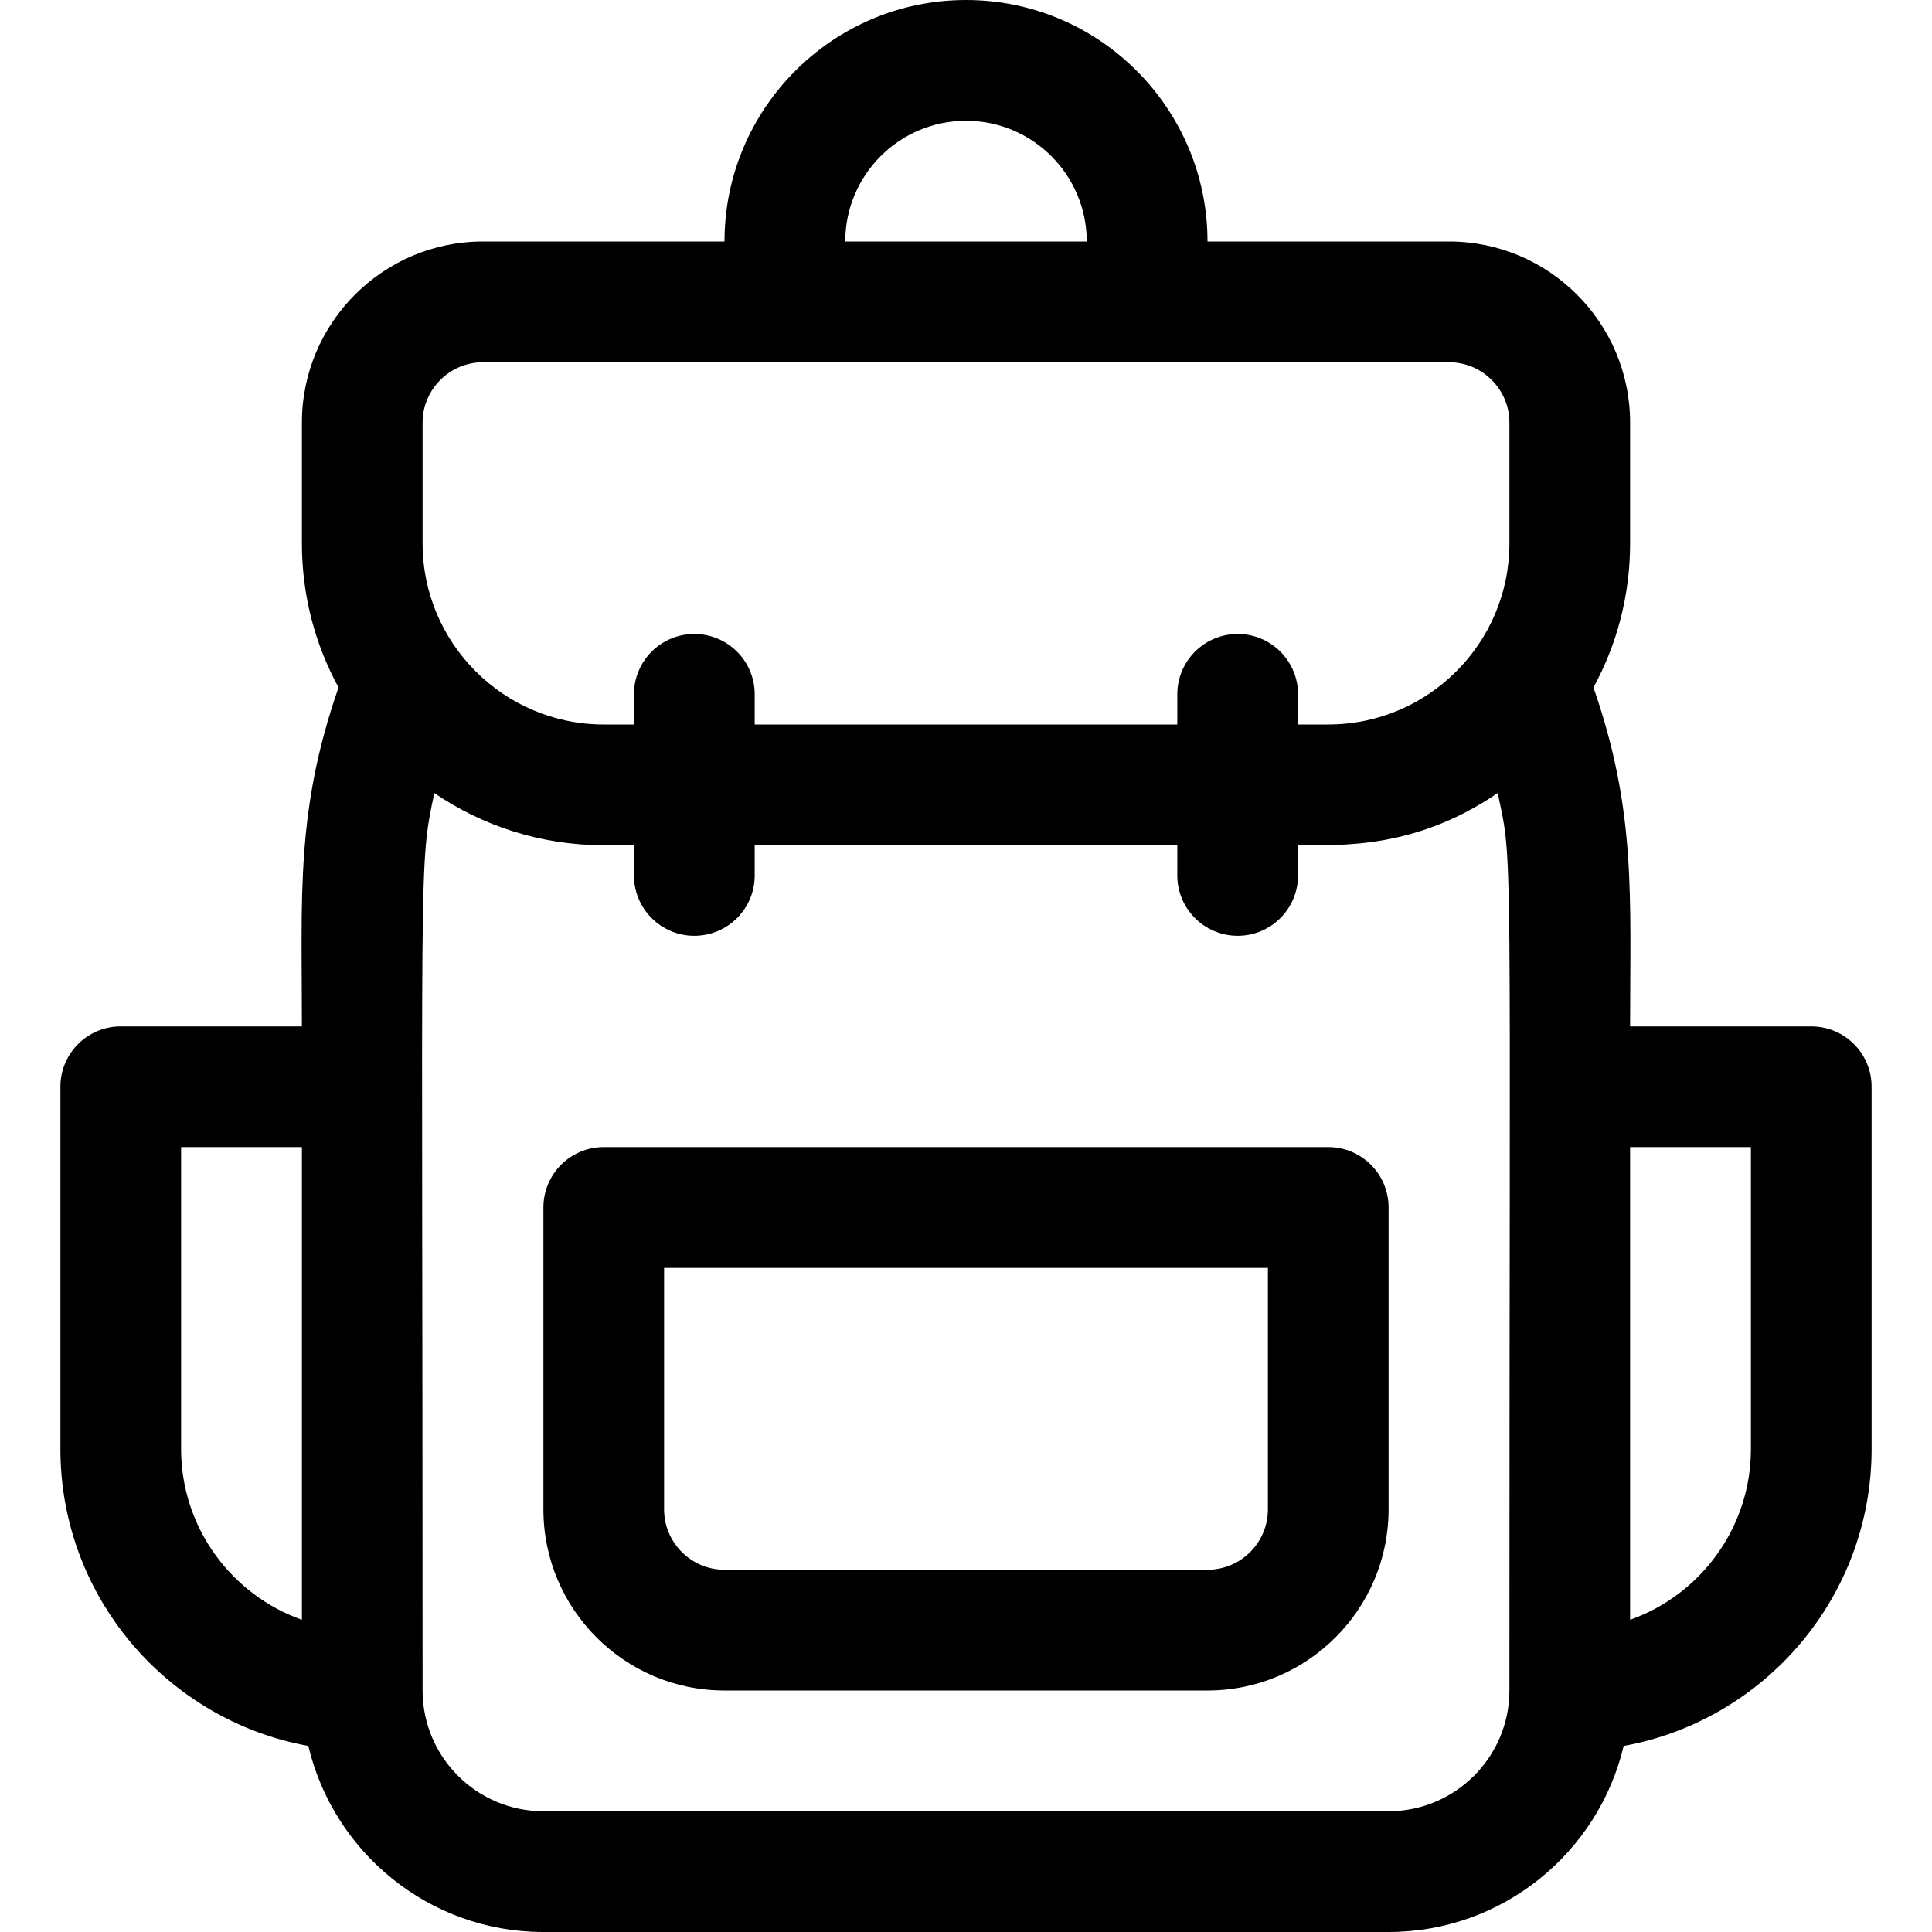
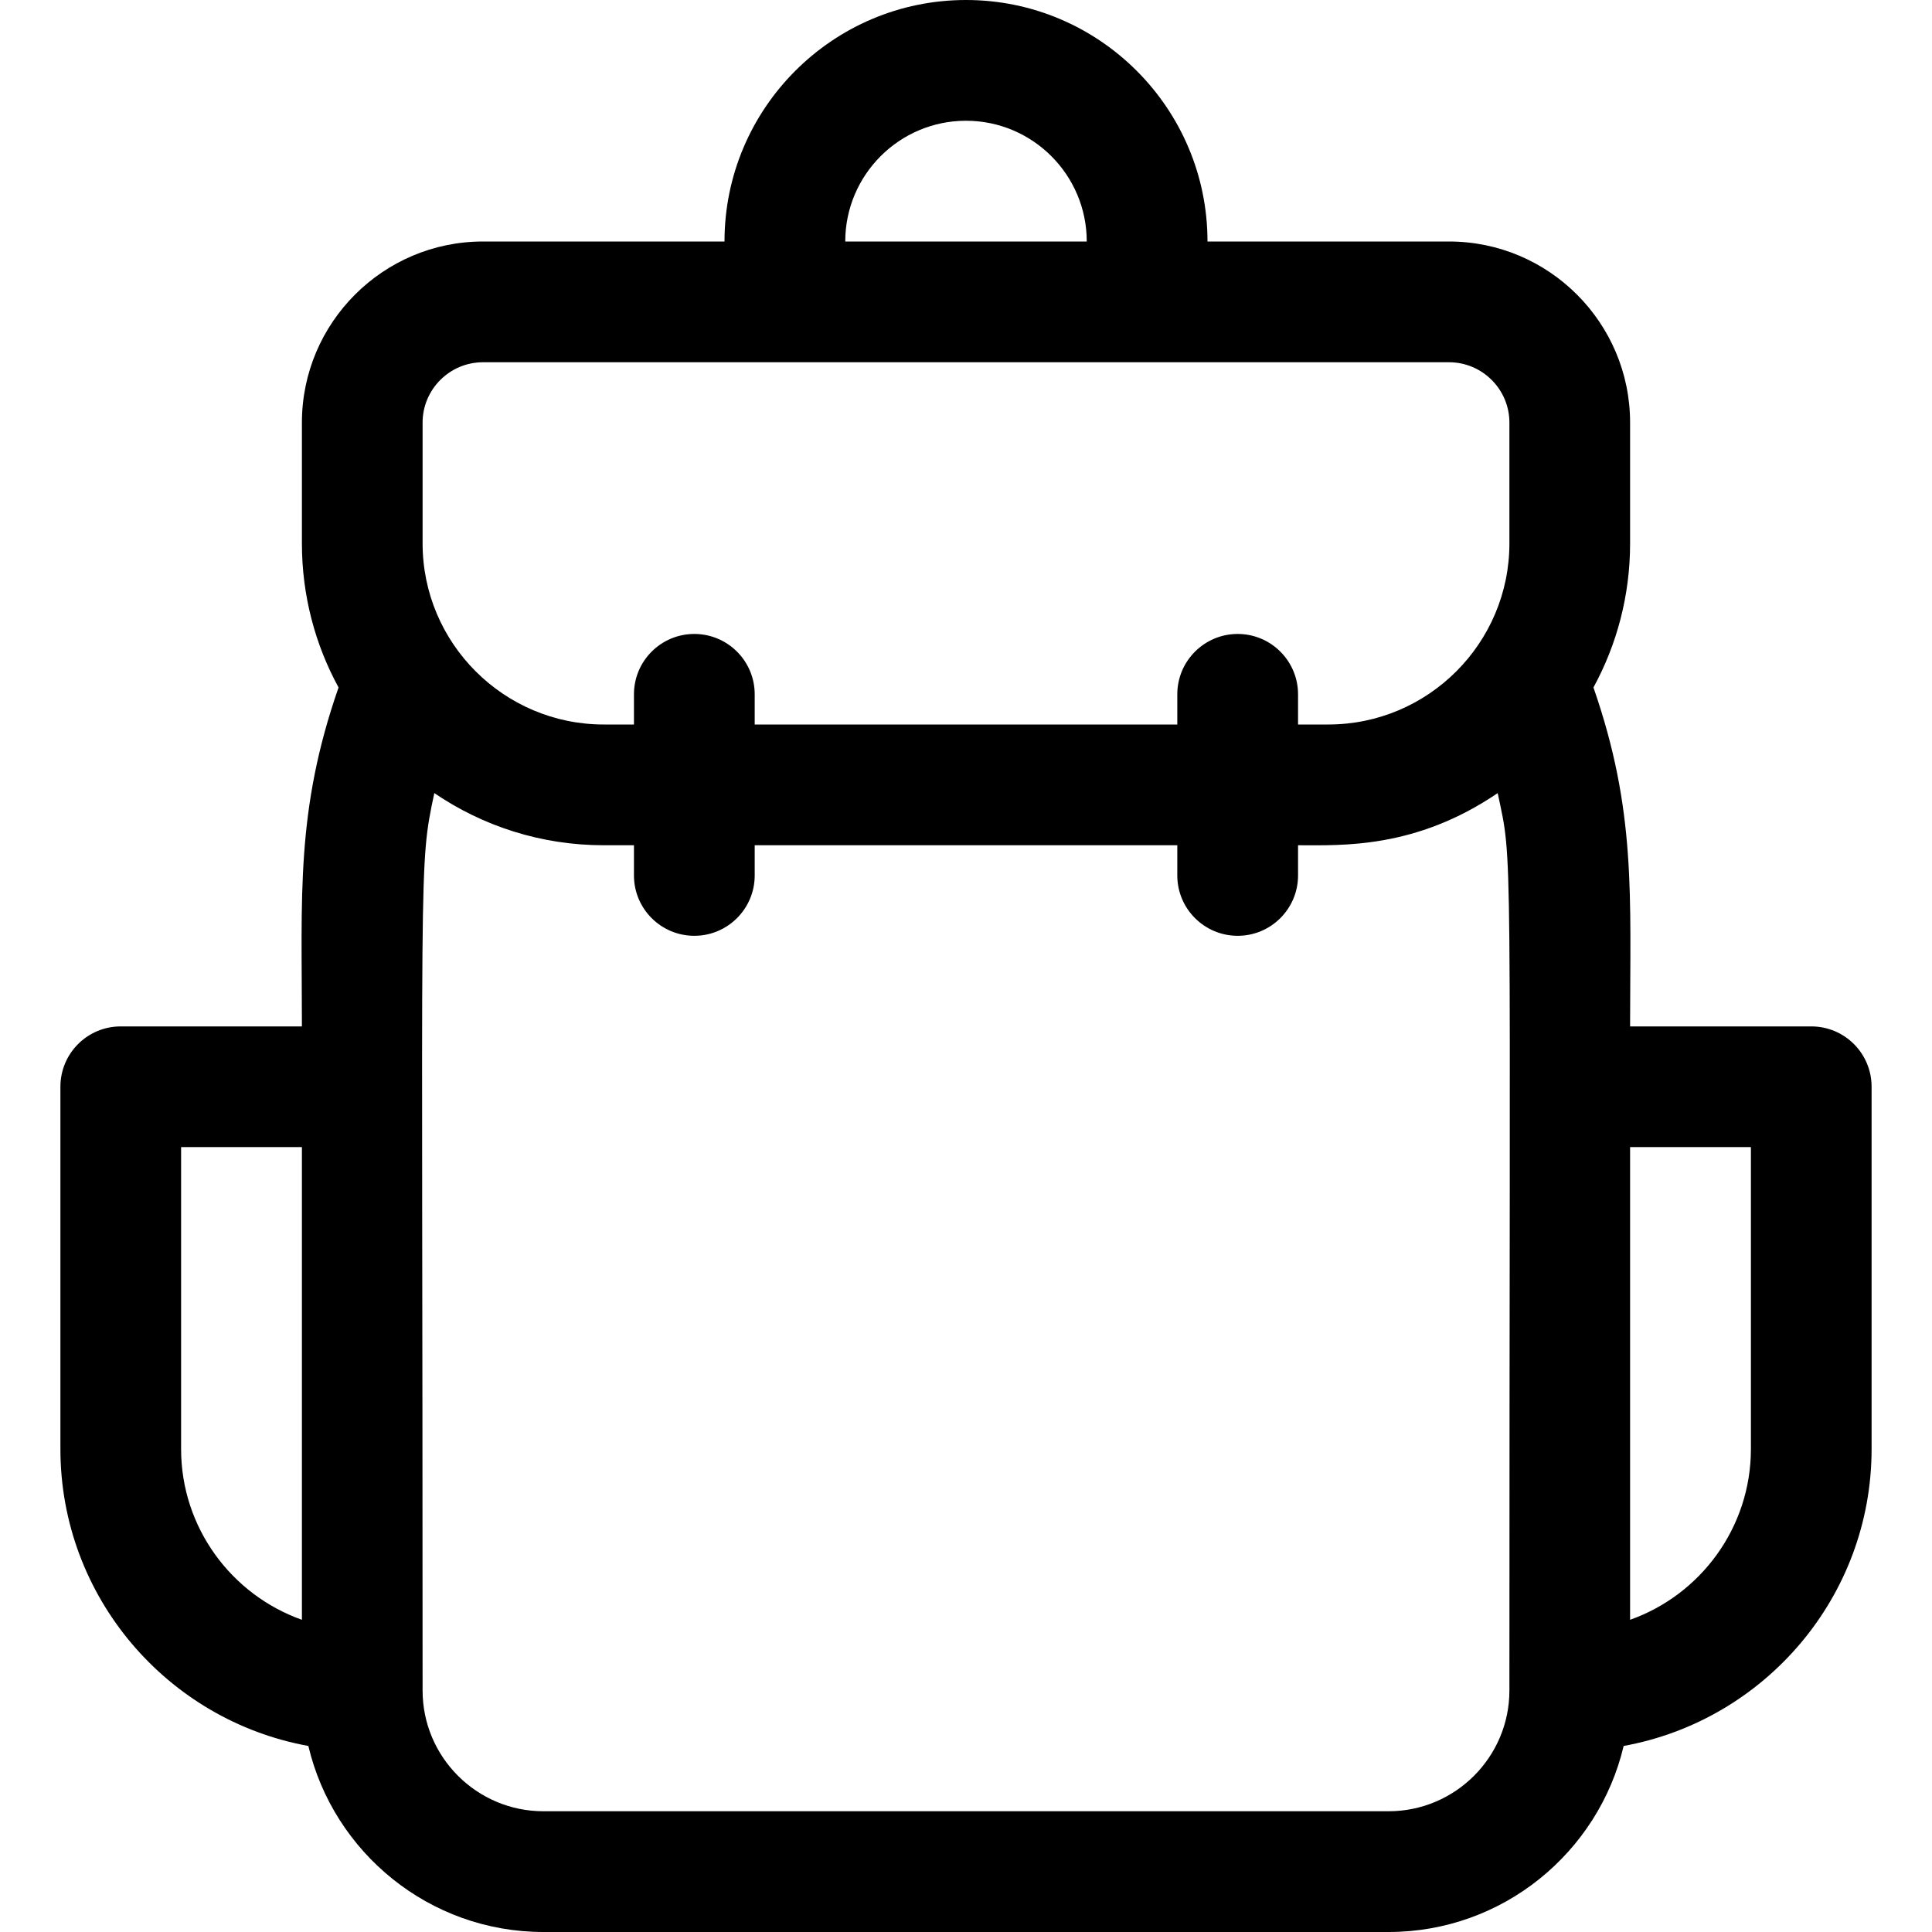
<svg xmlns="http://www.w3.org/2000/svg" width="30" height="30" viewBox="0 0 30 30" fill="none">
-   <path d="M20.625 17.812H9.375C8.857 17.812 8.438 18.232 8.438 18.75V23.438C8.438 24.988 9.699 26.25 11.25 26.25H18.75C20.301 26.25 21.562 24.988 21.562 23.438V18.75C21.562 18.232 21.143 17.812 20.625 17.812ZM19.688 23.438C19.688 23.954 19.267 24.375 18.75 24.375H11.25C10.733 24.375 10.312 23.954 10.312 23.438V19.688H19.688V23.438Z" fill="black" />
  <path d="M28.125 15.938H25.312C25.312 13.905 25.41 12.593 24.743 10.675C25.106 10.01 25.312 9.248 25.312 8.438V6.562C25.312 5.012 24.051 3.75 22.5 3.75H18.75C18.75 1.682 17.068 0 15 0C12.932 0 11.25 1.682 11.25 3.75H7.5C5.949 3.75 4.688 5.012 4.688 6.562V8.438C4.688 9.248 4.894 10.01 5.257 10.675C4.589 12.594 4.688 13.907 4.688 15.938H1.875C1.357 15.938 0.938 16.357 0.938 16.875V22.5C0.938 24.799 2.602 26.715 4.788 27.111C5.179 28.765 6.666 30 8.438 30H21.562C23.334 30 24.821 28.765 25.212 27.111C27.398 26.715 29.062 24.799 29.062 22.5V16.875C29.062 16.357 28.643 15.938 28.125 15.938ZM15 1.875C16.034 1.875 16.875 2.716 16.875 3.75H13.125C13.125 2.716 13.966 1.875 15 1.875ZM6.562 6.562C6.562 6.046 6.983 5.625 7.5 5.625H22.5C23.017 5.625 23.438 6.046 23.438 6.562V8.438C23.438 9.988 22.176 11.25 20.625 11.25H20.156V10.781C20.156 10.264 19.736 9.844 19.219 9.844C18.701 9.844 18.281 10.264 18.281 10.781V11.25H11.719V10.781C11.719 10.264 11.299 9.844 10.781 9.844C10.264 9.844 9.844 10.264 9.844 10.781V11.25H9.375C7.824 11.25 6.562 9.988 6.562 8.438V6.562ZM2.812 22.5V17.812H4.688V25.152C3.596 24.765 2.812 23.722 2.812 22.5ZM21.562 28.125H8.438C7.404 28.125 6.562 27.284 6.562 26.25C6.562 13.133 6.496 13.489 6.744 12.315C7.494 12.826 8.4 13.125 9.375 13.125H9.844V13.594C9.844 14.111 10.264 14.531 10.781 14.531C11.299 14.531 11.719 14.111 11.719 13.594V13.125H18.281V13.594C18.281 14.111 18.701 14.531 19.219 14.531C19.736 14.531 20.156 14.111 20.156 13.594V13.125C20.83 13.125 21.977 13.186 23.256 12.315C23.497 13.455 23.438 12.671 23.438 26.25C23.438 27.284 22.596 28.125 21.562 28.125ZM27.188 22.5C27.188 23.722 26.404 24.765 25.312 25.152V17.812H27.188V22.5Z" fill="black" />
</svg>